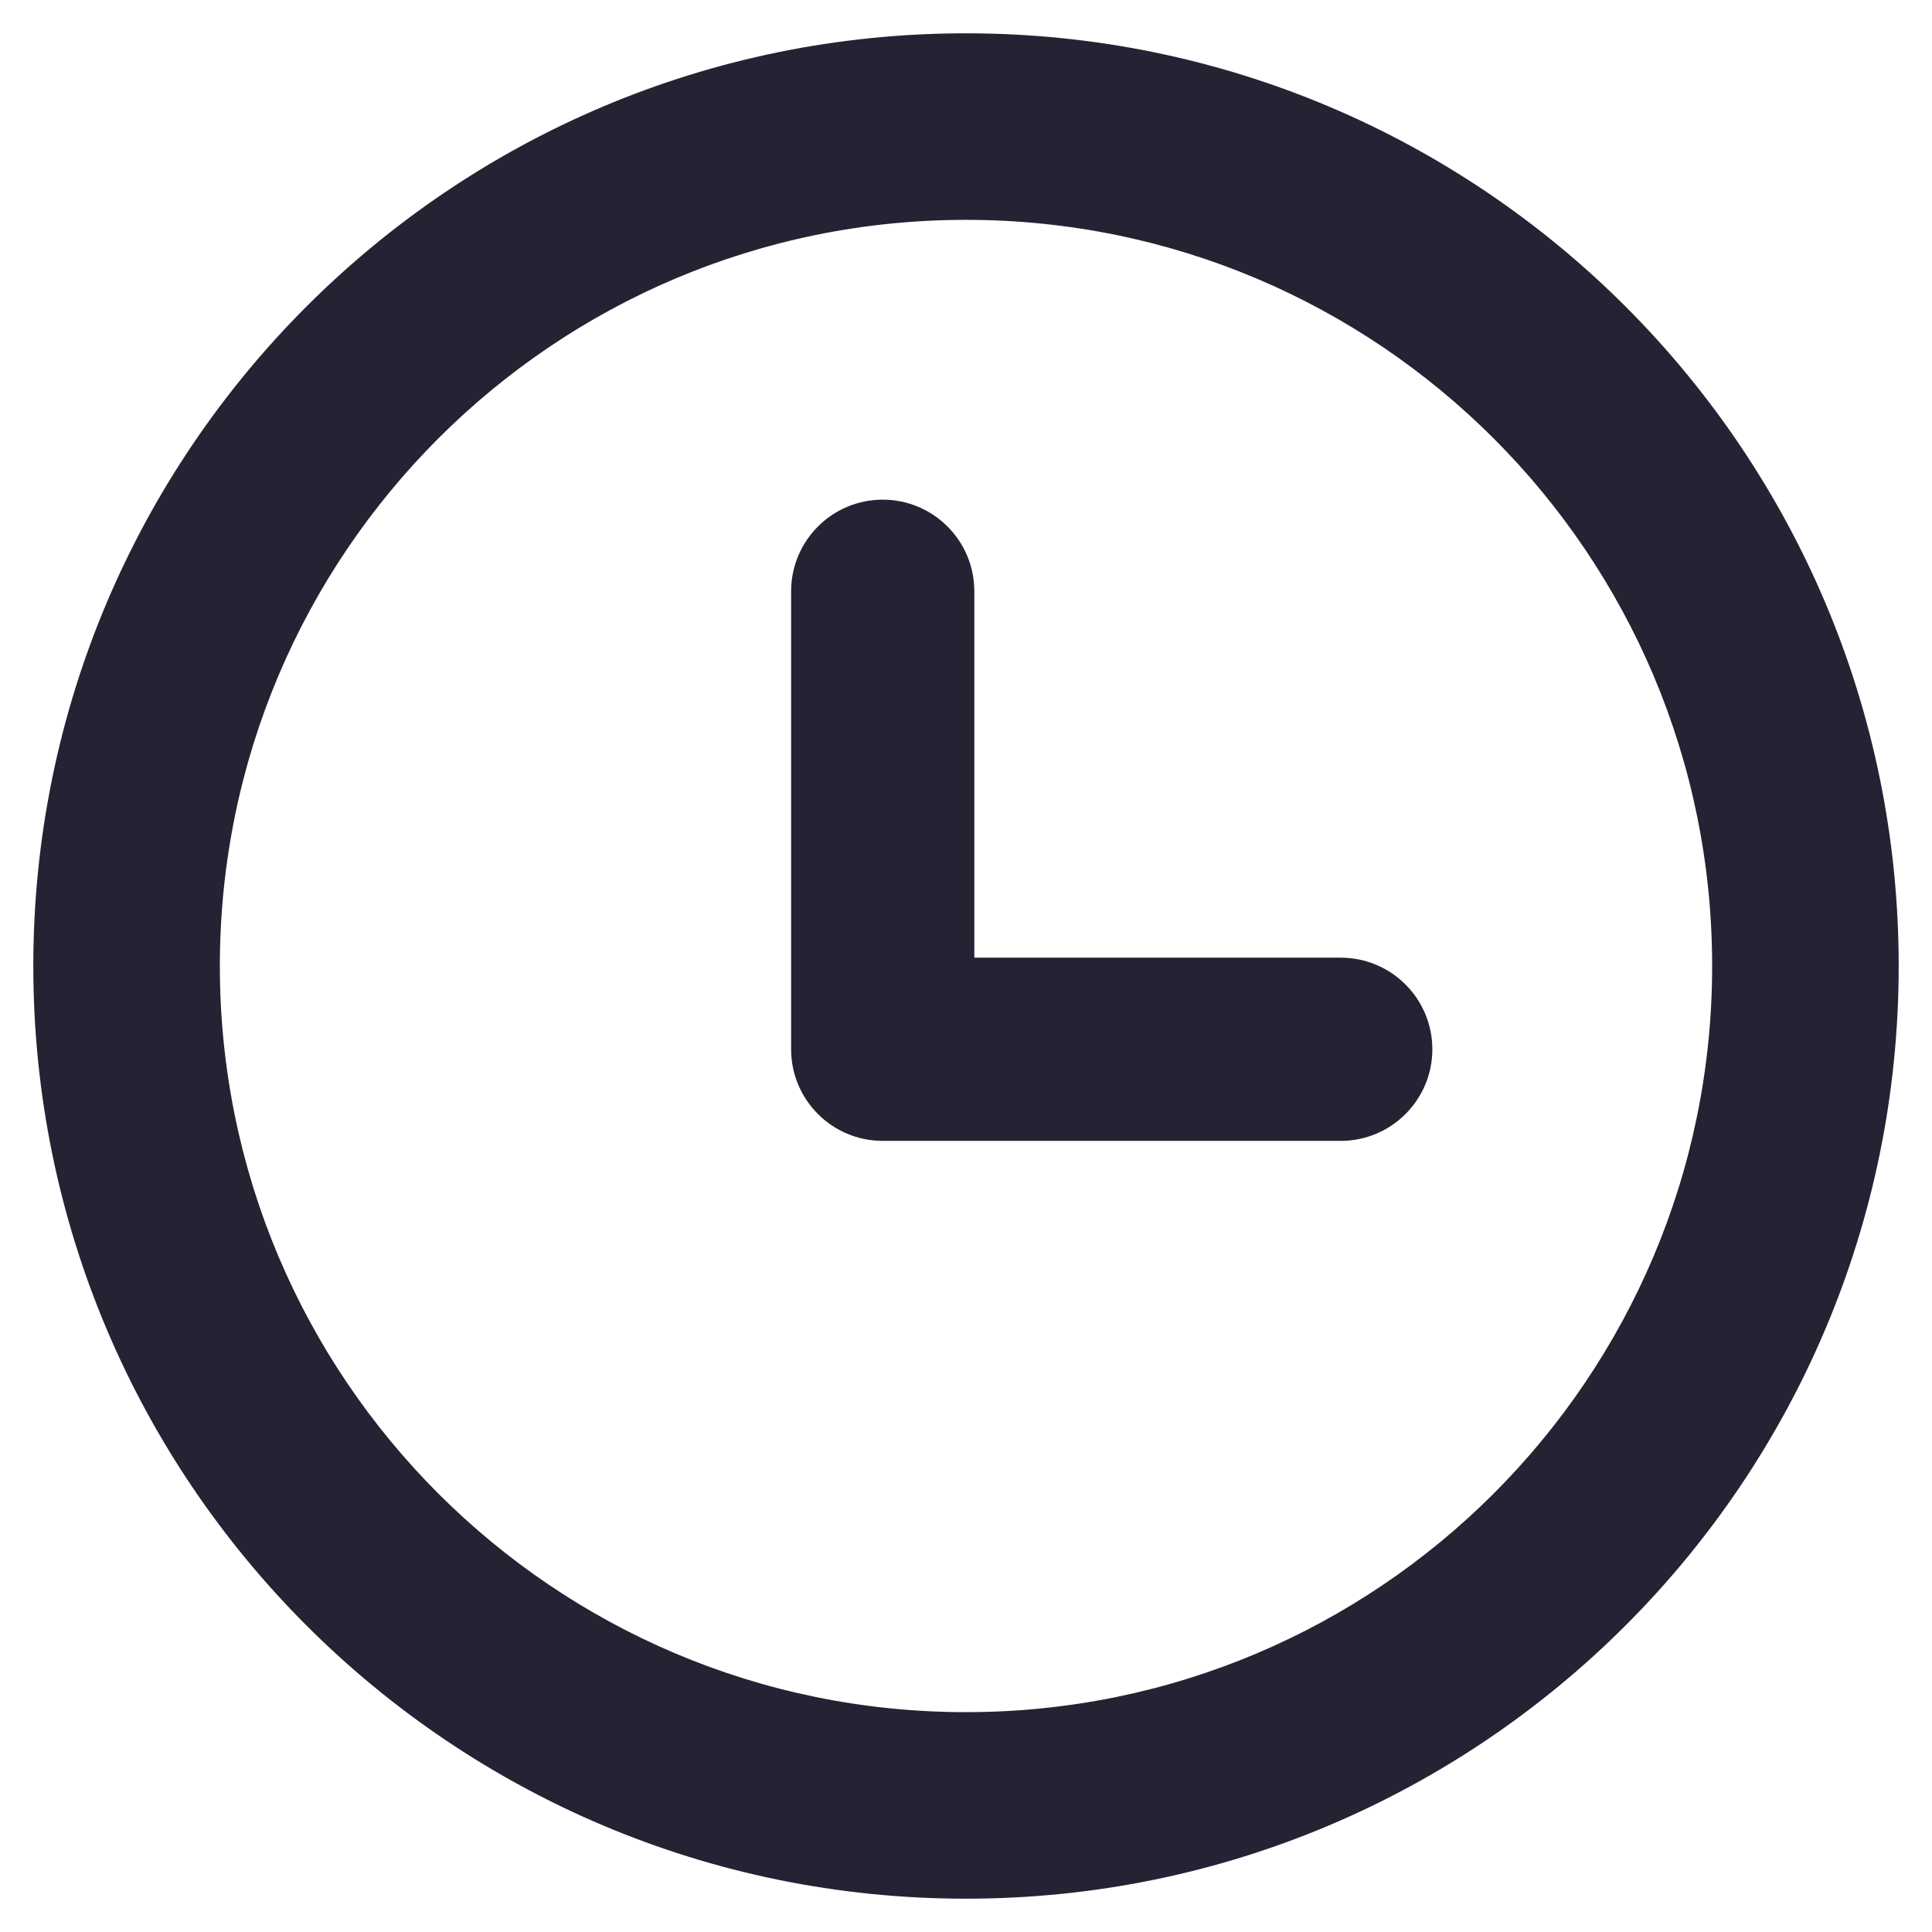
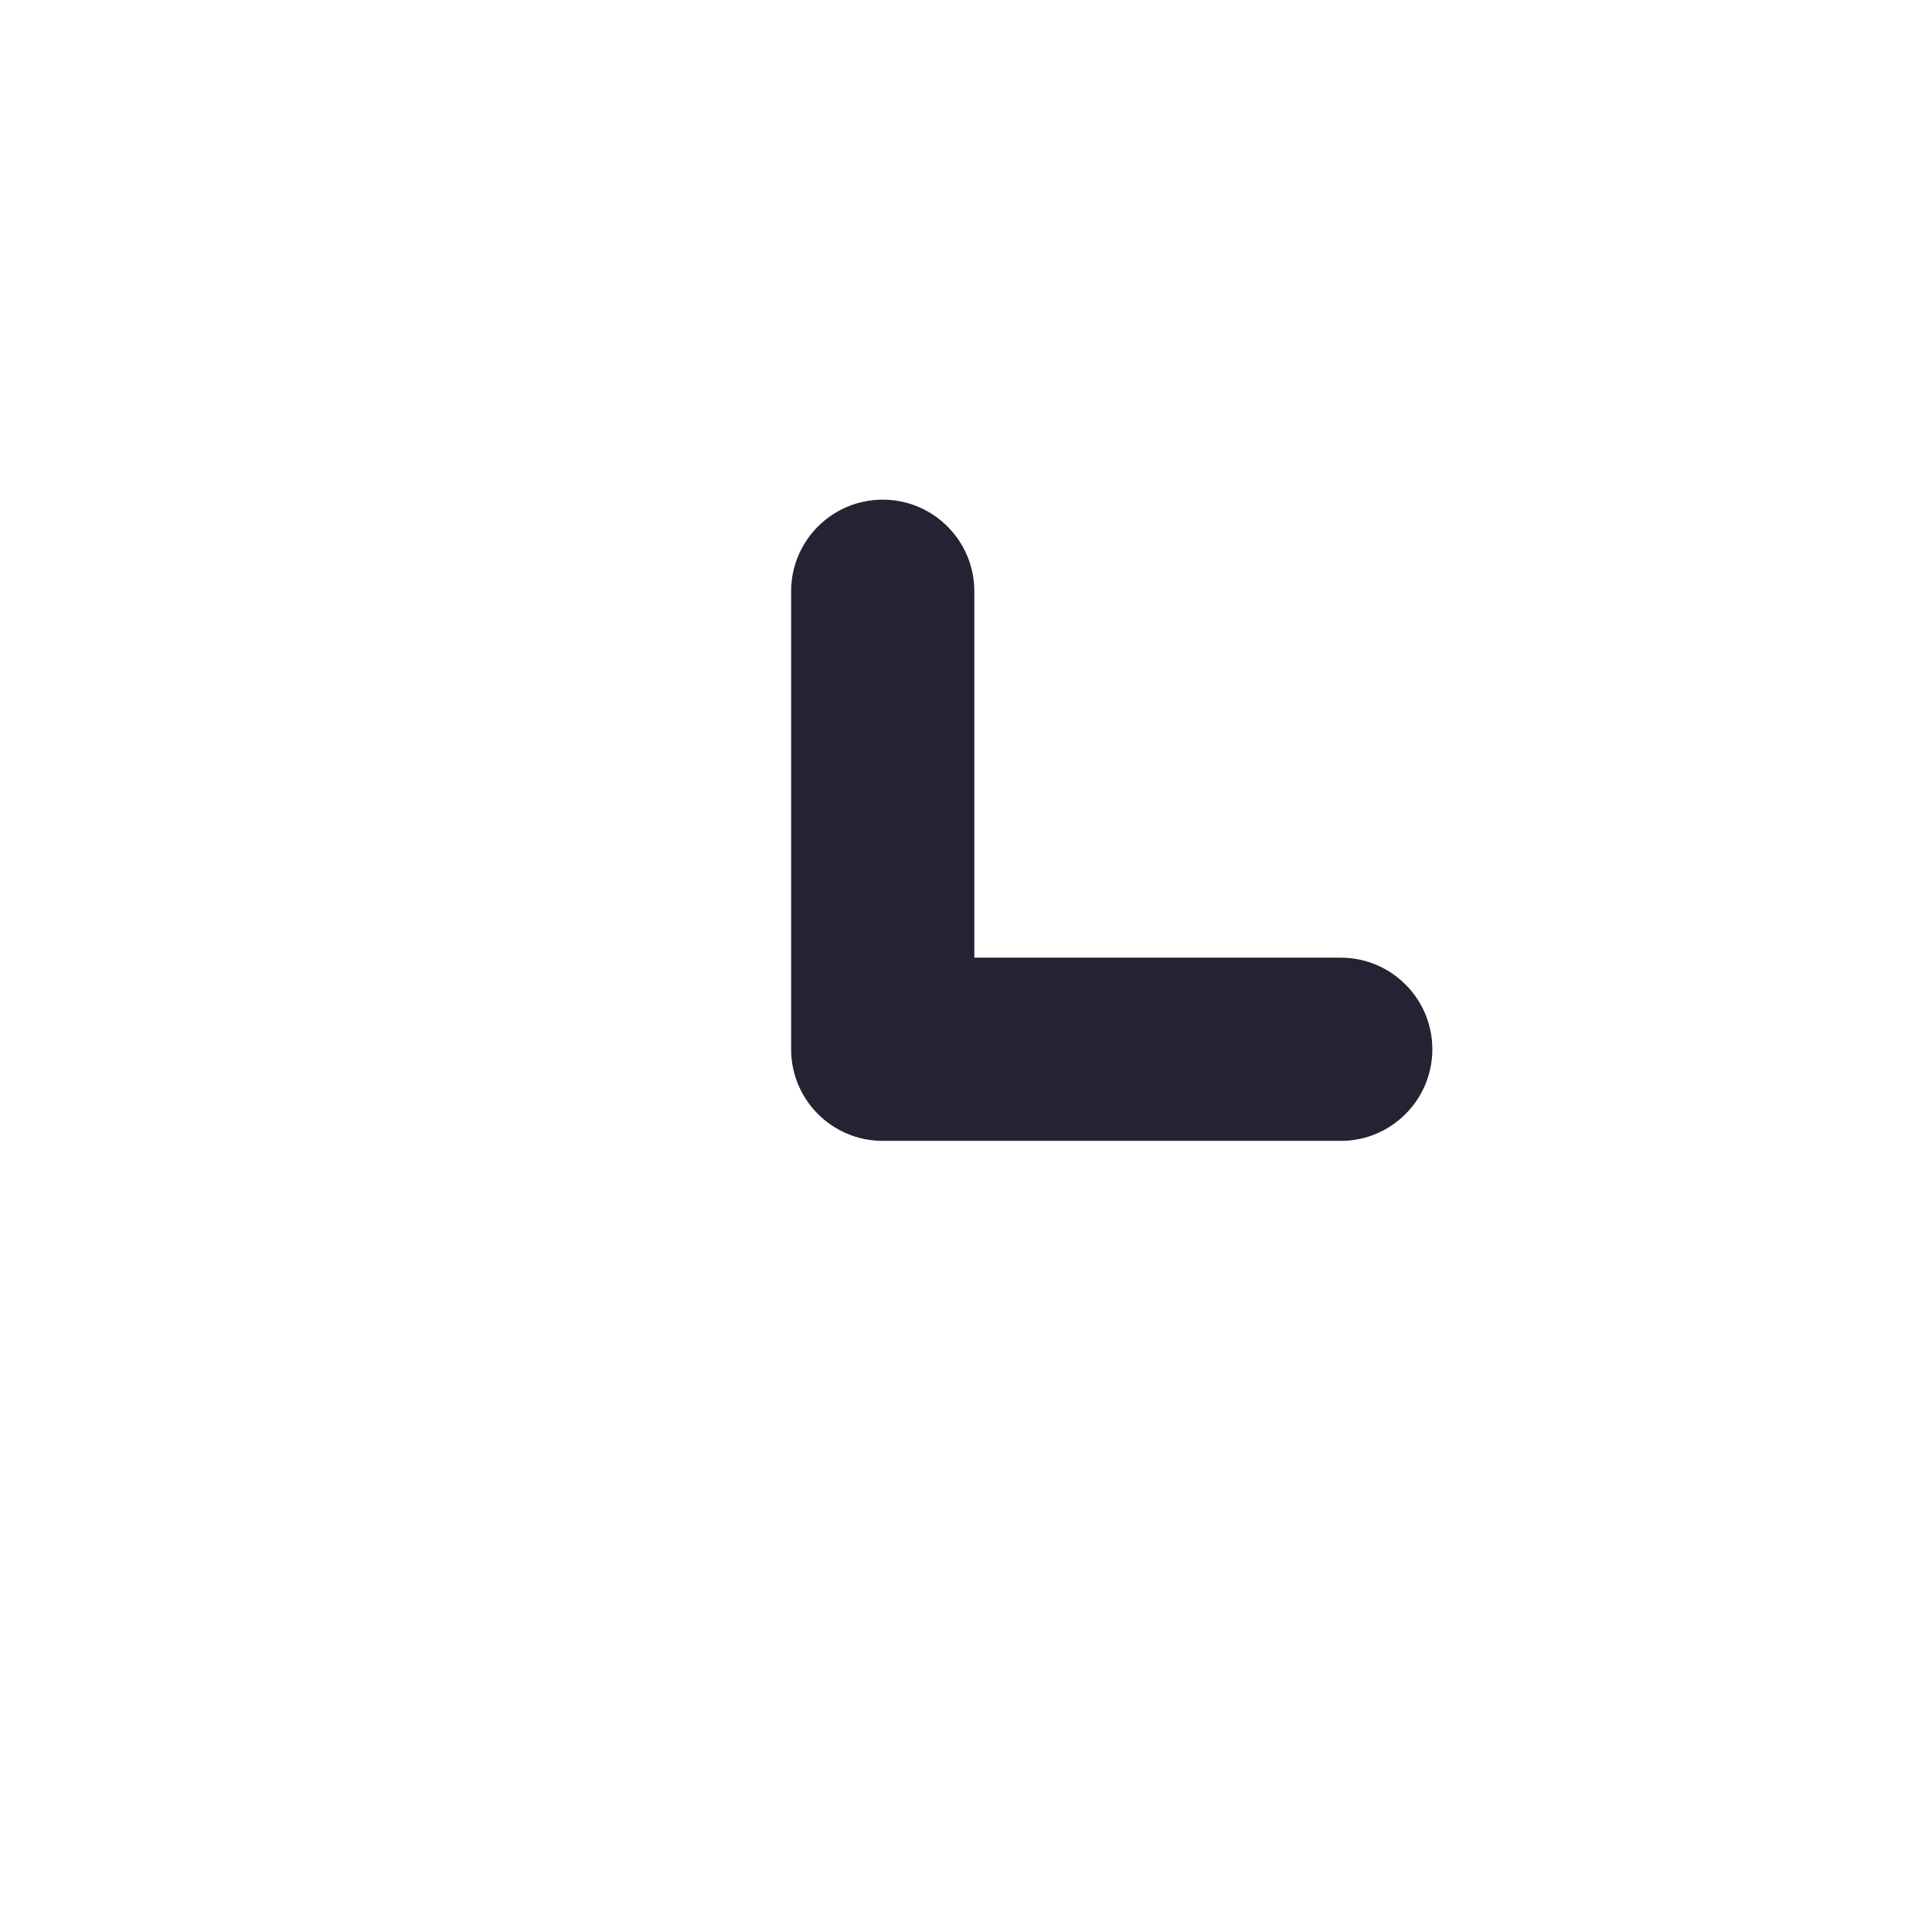
<svg xmlns="http://www.w3.org/2000/svg" width="29" height="29" viewBox="0 0 29 29" fill="none">
-   <path fill-rule="evenodd" clip-rule="evenodd" d="M14.5 3.3C8.314 3.3 3.3 8.314 3.3 14.5C3.3 20.686 8.314 25.7 14.5 25.7C20.686 25.7 25.7 20.686 25.7 14.5C25.7 8.314 20.686 3.3 14.5 3.3ZM0.5 14.5C0.5 6.768 6.768 0.5 14.5 0.5C22.232 0.5 28.5 6.768 28.5 14.5C28.5 22.232 22.232 28.5 14.5 28.5C6.768 28.5 0.5 22.232 0.5 14.5Z" fill="#232333" />
  <path fill-rule="evenodd" clip-rule="evenodd" d="M13.25 7.5C14.009 7.5 14.625 8.116 14.625 8.875V14.375H20.125C20.884 14.375 21.5 14.991 21.5 15.75C21.5 16.509 20.884 17.125 20.125 17.125H13.25C12.491 17.125 11.875 16.509 11.875 15.75V8.875C11.875 8.116 12.491 7.5 13.25 7.5Z" fill="#232333" />
</svg>